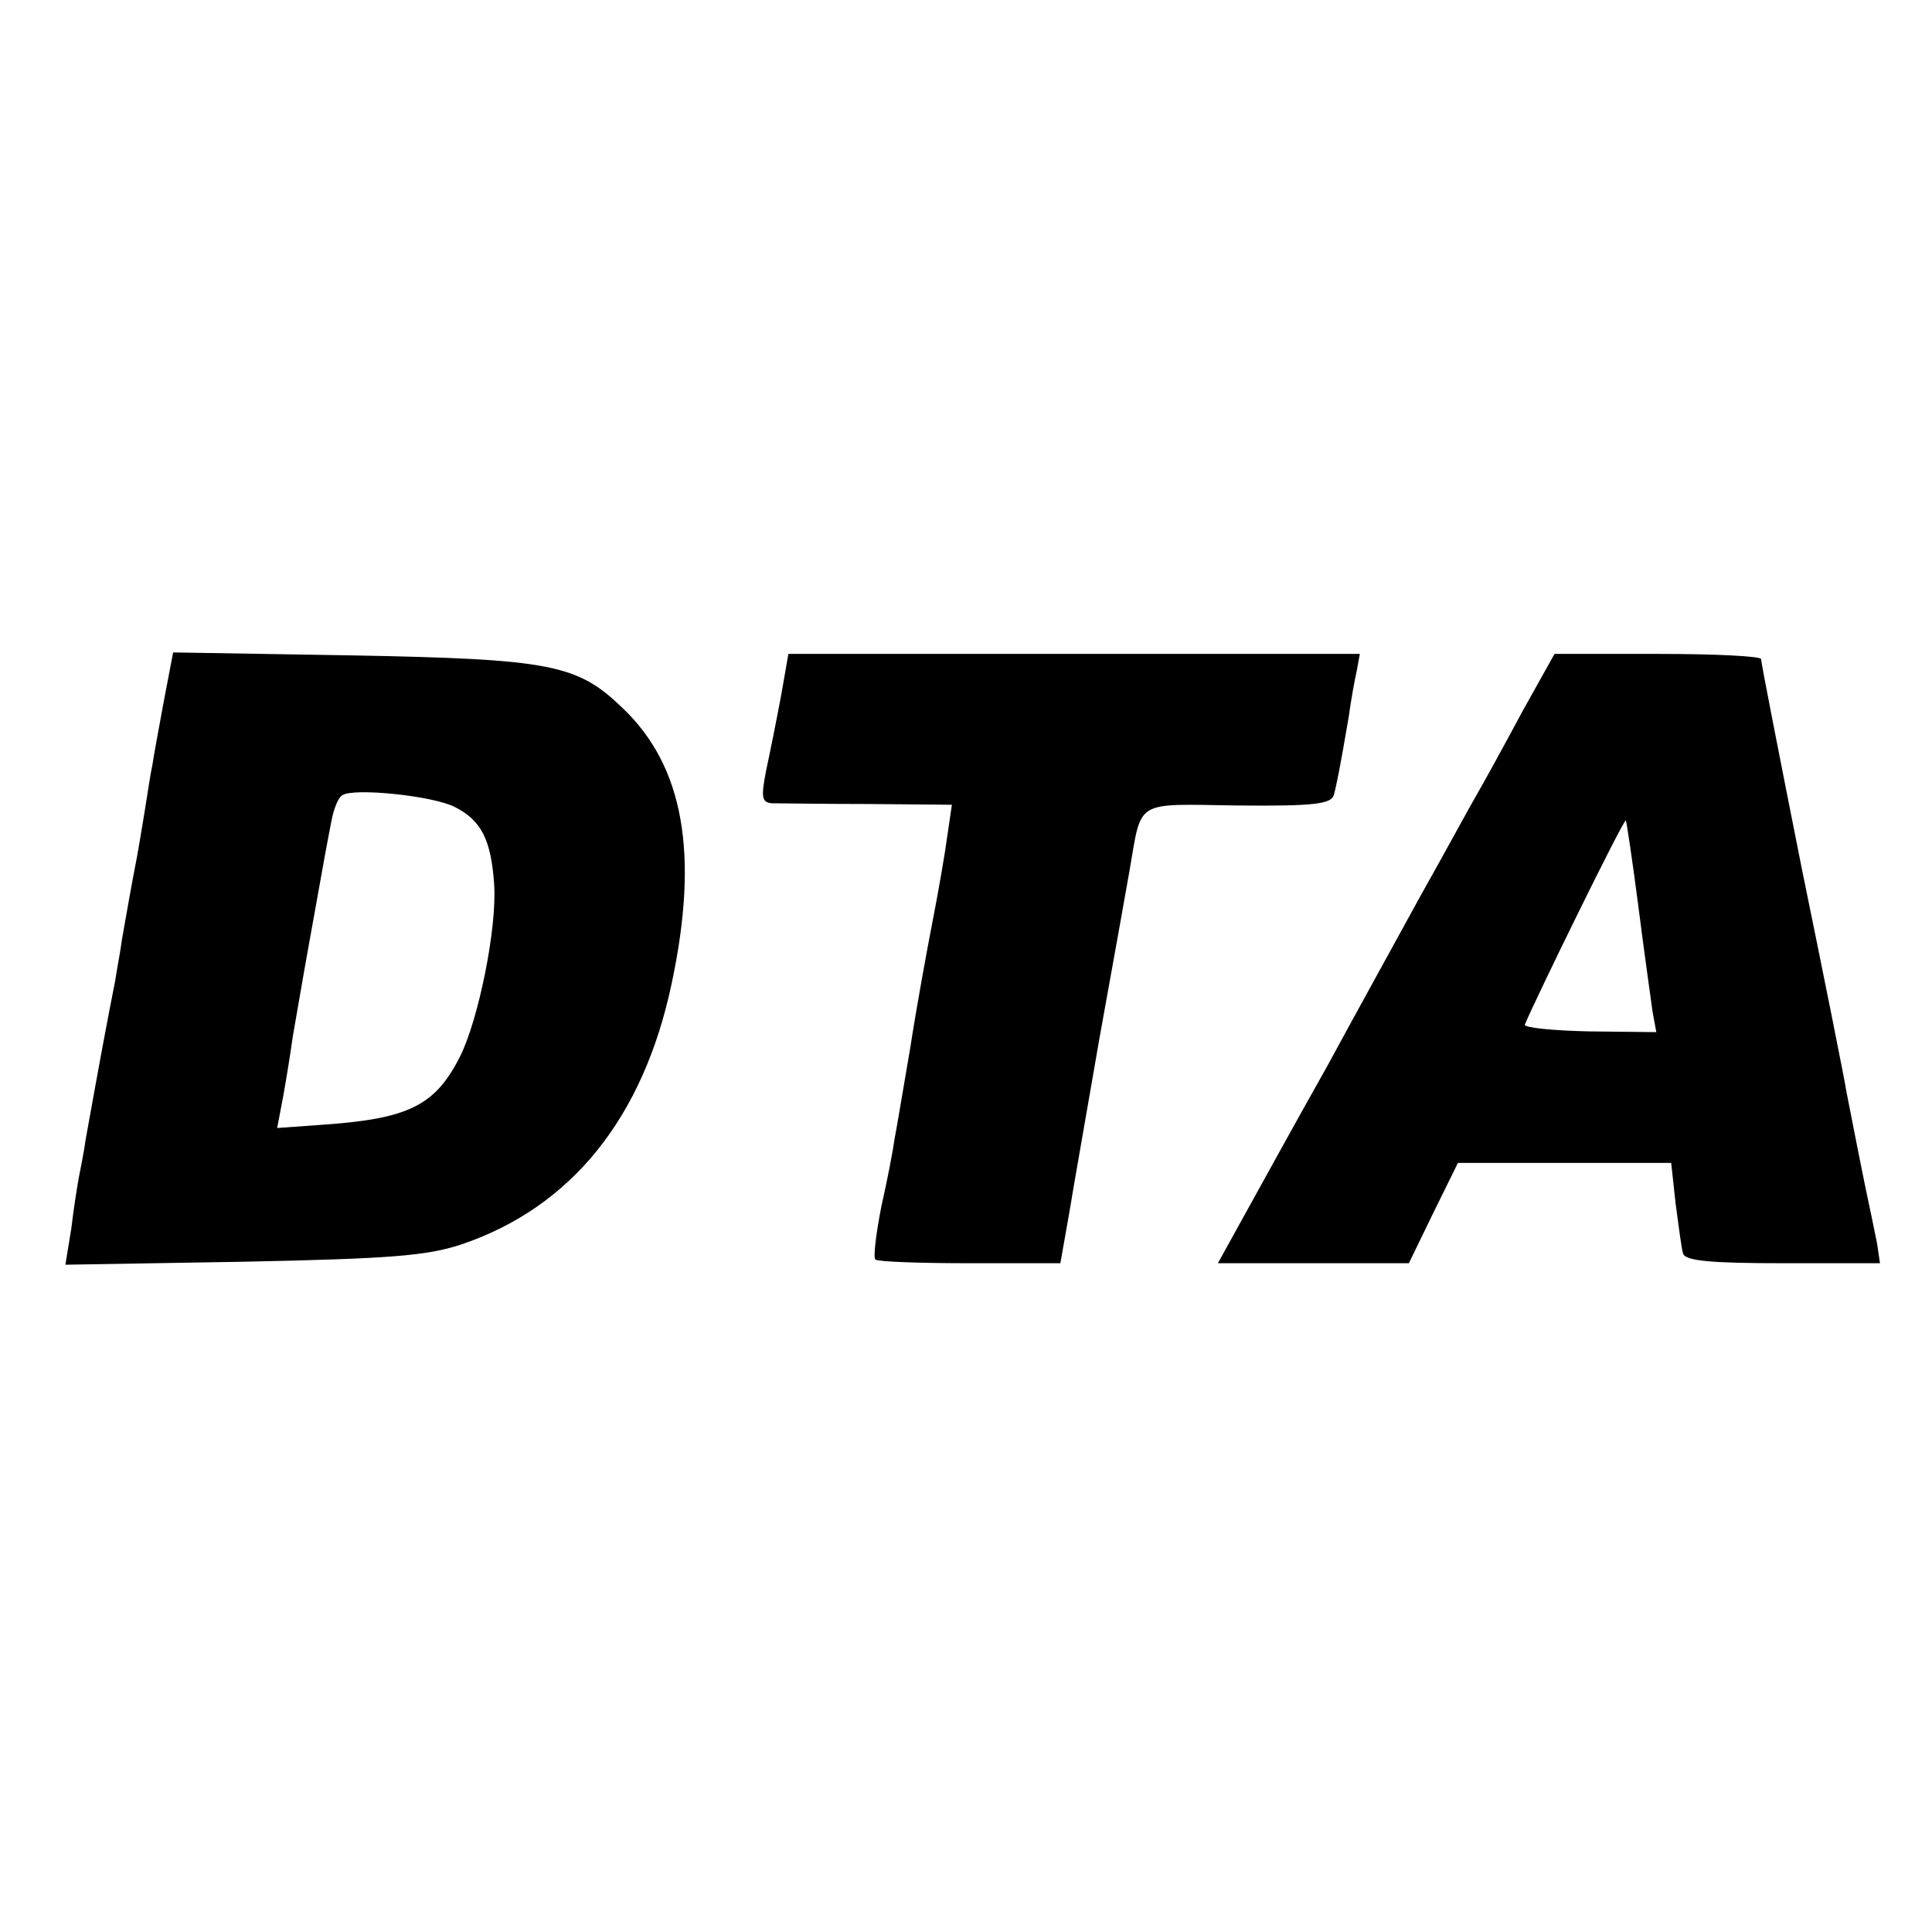
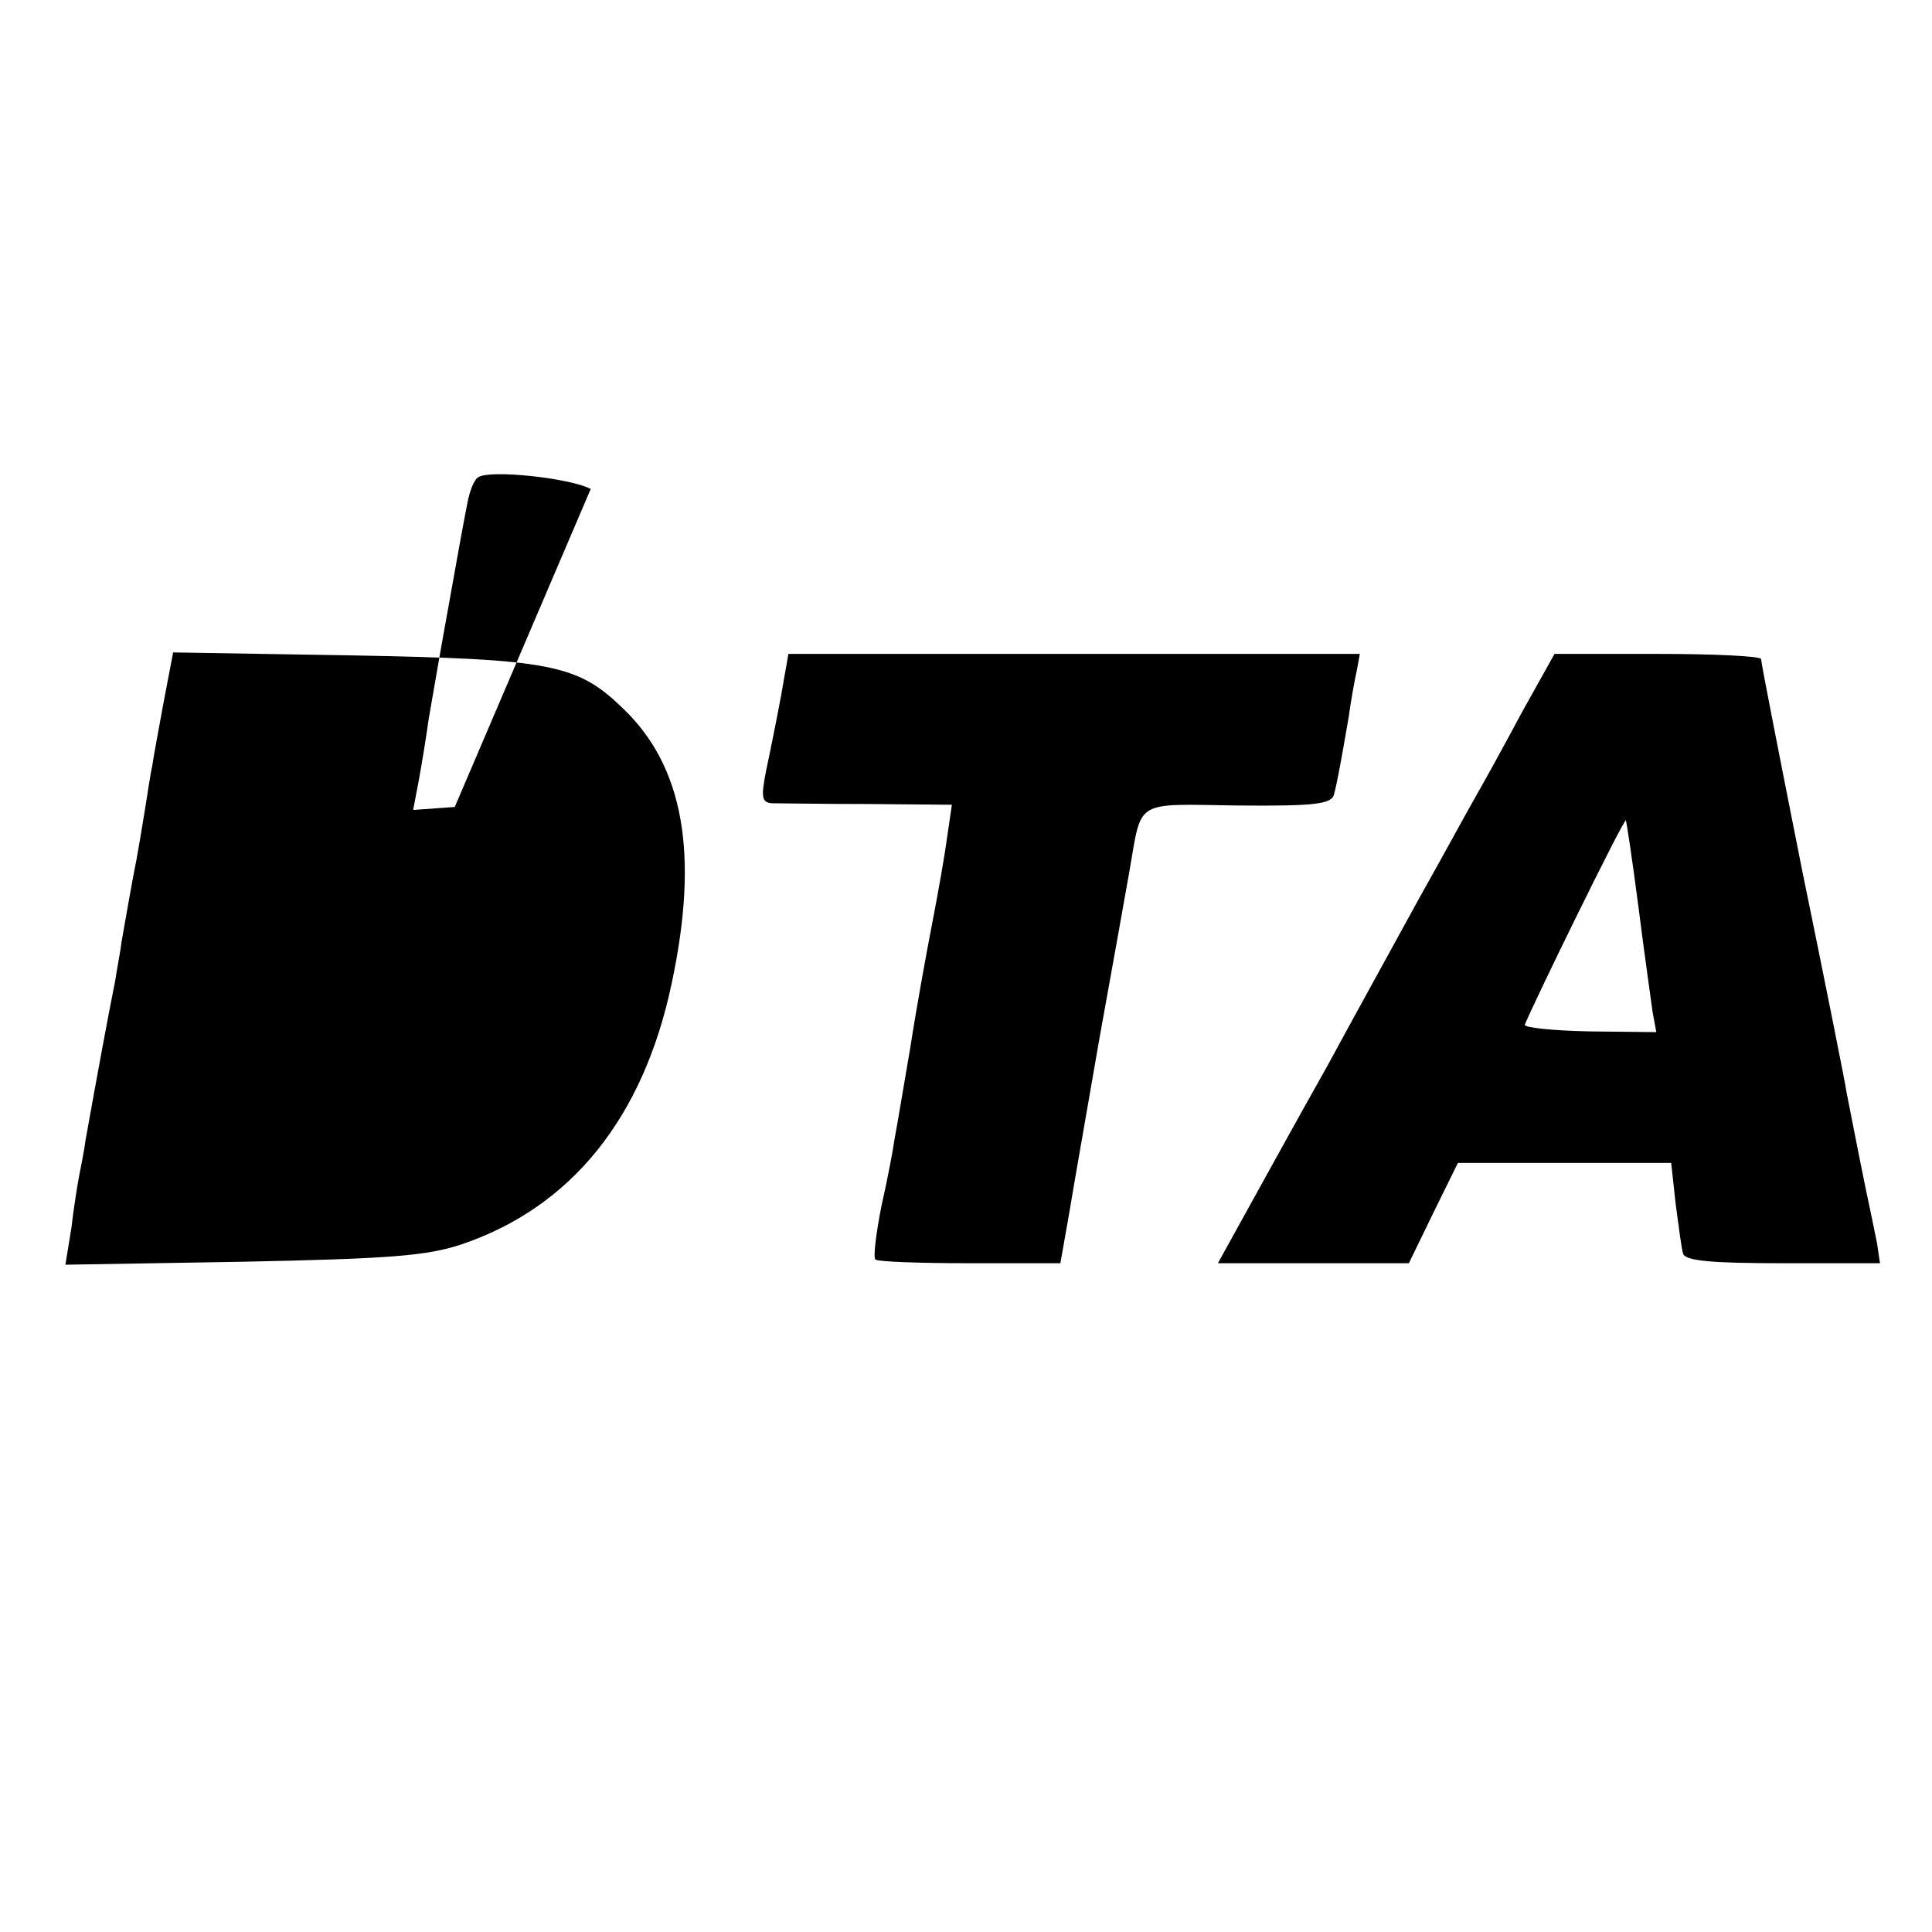
<svg xmlns="http://www.w3.org/2000/svg" version="1" width="346.667" height="346.667" viewBox="0 0 260 260">
-   <path d="M22 94.6c-.7 3.8-1.4 7.6-1.5 8.4-.2.8-.6 3.5-1 6s-.9 5.4-1.1 6.5c-.6 3-1.4 7.6-2 11-.2 1.6-.7 4.1-.9 5.5-1.1 5.5-2.2 11.5-4 21.5-.2 1.6-.7 3.9-.9 5-.2 1.1-.7 4.2-1 6.8l-.8 4.9 23.9-.4c19.8-.4 24.7-.8 29.3-2.3 14.9-5 24.6-17.1 28.4-35.2 3.7-17.4 1.6-29.2-6.6-37-6.1-5.9-9.6-6.6-36.4-7.1l-24.1-.4-1.3 6.8zm39.2 14c3.6 1.8 4.9 4.5 5.3 10.4.4 5.9-2.1 18.2-4.6 23.2-3.4 6.7-7 8.4-19 9.2l-5.6.4.8-4.2c.4-2.2 1-5.9 1.3-8.1.4-2.2 1.3-7.6 2.1-12 2.3-12.9 2.5-13.9 3.1-17 .3-1.6.9-3.2 1.5-3.5 1.6-1 12.2.1 15.1 1.6zM105.1 93.7c-.6 3.2-1.5 7.7-2 10-.7 3.6-.6 4.3.8 4.4.9 0 6.7.1 12.9.1l11.3.1-.6 4.1c-.3 2.3-1.2 7.5-2 11.6s-2.2 11.8-3 17c-.9 5.2-1.8 10.7-2.1 12.2-.2 1.5-1 5.7-1.8 9.2-.7 3.6-1.1 6.8-.8 7.1.3.3 6 .5 12.7.5h12.2l1.2-6.8c.6-3.7 2.5-14.4 4.1-23.7 1.7-9.4 3.5-19.4 4-22.3 1.7-9.7.5-9 14.5-8.8 10.4.1 12.6-.2 13-1.4.4-1.5.8-3.5 2-10.5.3-2.2.8-5 1.1-6.3l.4-2.2h-76.9l-1 5.7zM204.9 95.7c-2.3 4.3-5.1 9.4-6.2 11.3-1.1 1.9-4.4 8-7.5 13.5-3 5.5-8.7 15.8-12.6 23-4 7.1-8.9 16-11 19.8l-3.7 6.7H189.6l3.3-6.8 3.3-6.7H224.9l.6 5.5c.4 3 .8 6.1 1 6.7.3 1 3.9 1.3 13.5 1.3h13l-.4-2.7c-.3-1.5-1-4.9-1.6-7.7-1.2-5.9-1.8-9.1-2.5-12.6-.2-1.4-2.9-14.9-6-30-3-15.1-5.5-27.8-5.5-28.3 0-.4-6.3-.7-13.9-.7h-13.9l-4.3 7.7zm15.6 26.4c.8 6.3 1.7 12.6 1.9 14.1l.5 2.7-9-.1c-4.9-.1-8.8-.5-8.7-.9 1.3-3.2 13.3-27.7 13.6-27.5.1.2.9 5.5 1.7 11.7z" />
+   <path d="M22 94.6c-.7 3.8-1.4 7.6-1.5 8.4-.2.8-.6 3.5-1 6s-.9 5.4-1.1 6.5c-.6 3-1.4 7.6-2 11-.2 1.6-.7 4.1-.9 5.5-1.1 5.5-2.2 11.5-4 21.5-.2 1.6-.7 3.9-.9 5-.2 1.1-.7 4.2-1 6.8l-.8 4.9 23.9-.4c19.8-.4 24.7-.8 29.3-2.3 14.9-5 24.6-17.1 28.4-35.2 3.7-17.4 1.6-29.2-6.6-37-6.1-5.9-9.6-6.6-36.4-7.1l-24.1-.4-1.3 6.8zm39.2 14l-5.6.4.8-4.2c.4-2.2 1-5.9 1.3-8.1.4-2.2 1.3-7.6 2.1-12 2.3-12.9 2.5-13.9 3.1-17 .3-1.6.9-3.2 1.5-3.5 1.6-1 12.2.1 15.1 1.6zM105.1 93.7c-.6 3.2-1.5 7.7-2 10-.7 3.6-.6 4.3.8 4.4.9 0 6.7.1 12.9.1l11.3.1-.6 4.1c-.3 2.3-1.2 7.5-2 11.6s-2.2 11.8-3 17c-.9 5.2-1.8 10.7-2.1 12.2-.2 1.5-1 5.7-1.8 9.2-.7 3.6-1.1 6.8-.8 7.1.3.3 6 .5 12.7.5h12.2l1.2-6.8c.6-3.7 2.5-14.4 4.1-23.7 1.7-9.4 3.5-19.4 4-22.3 1.7-9.7.5-9 14.5-8.8 10.4.1 12.6-.2 13-1.4.4-1.5.8-3.5 2-10.5.3-2.2.8-5 1.1-6.3l.4-2.2h-76.9l-1 5.7zM204.9 95.7c-2.3 4.3-5.1 9.4-6.2 11.3-1.1 1.9-4.4 8-7.5 13.5-3 5.5-8.7 15.8-12.6 23-4 7.1-8.9 16-11 19.8l-3.7 6.7H189.6l3.3-6.8 3.3-6.7H224.9l.6 5.5c.4 3 .8 6.1 1 6.7.3 1 3.9 1.3 13.5 1.3h13l-.4-2.7c-.3-1.5-1-4.9-1.6-7.7-1.2-5.9-1.8-9.1-2.5-12.6-.2-1.4-2.9-14.9-6-30-3-15.1-5.5-27.8-5.5-28.3 0-.4-6.3-.7-13.9-.7h-13.9l-4.3 7.7zm15.6 26.4c.8 6.3 1.7 12.6 1.9 14.1l.5 2.7-9-.1c-4.9-.1-8.8-.5-8.7-.9 1.3-3.2 13.3-27.7 13.6-27.5.1.2.9 5.5 1.7 11.7z" />
</svg>